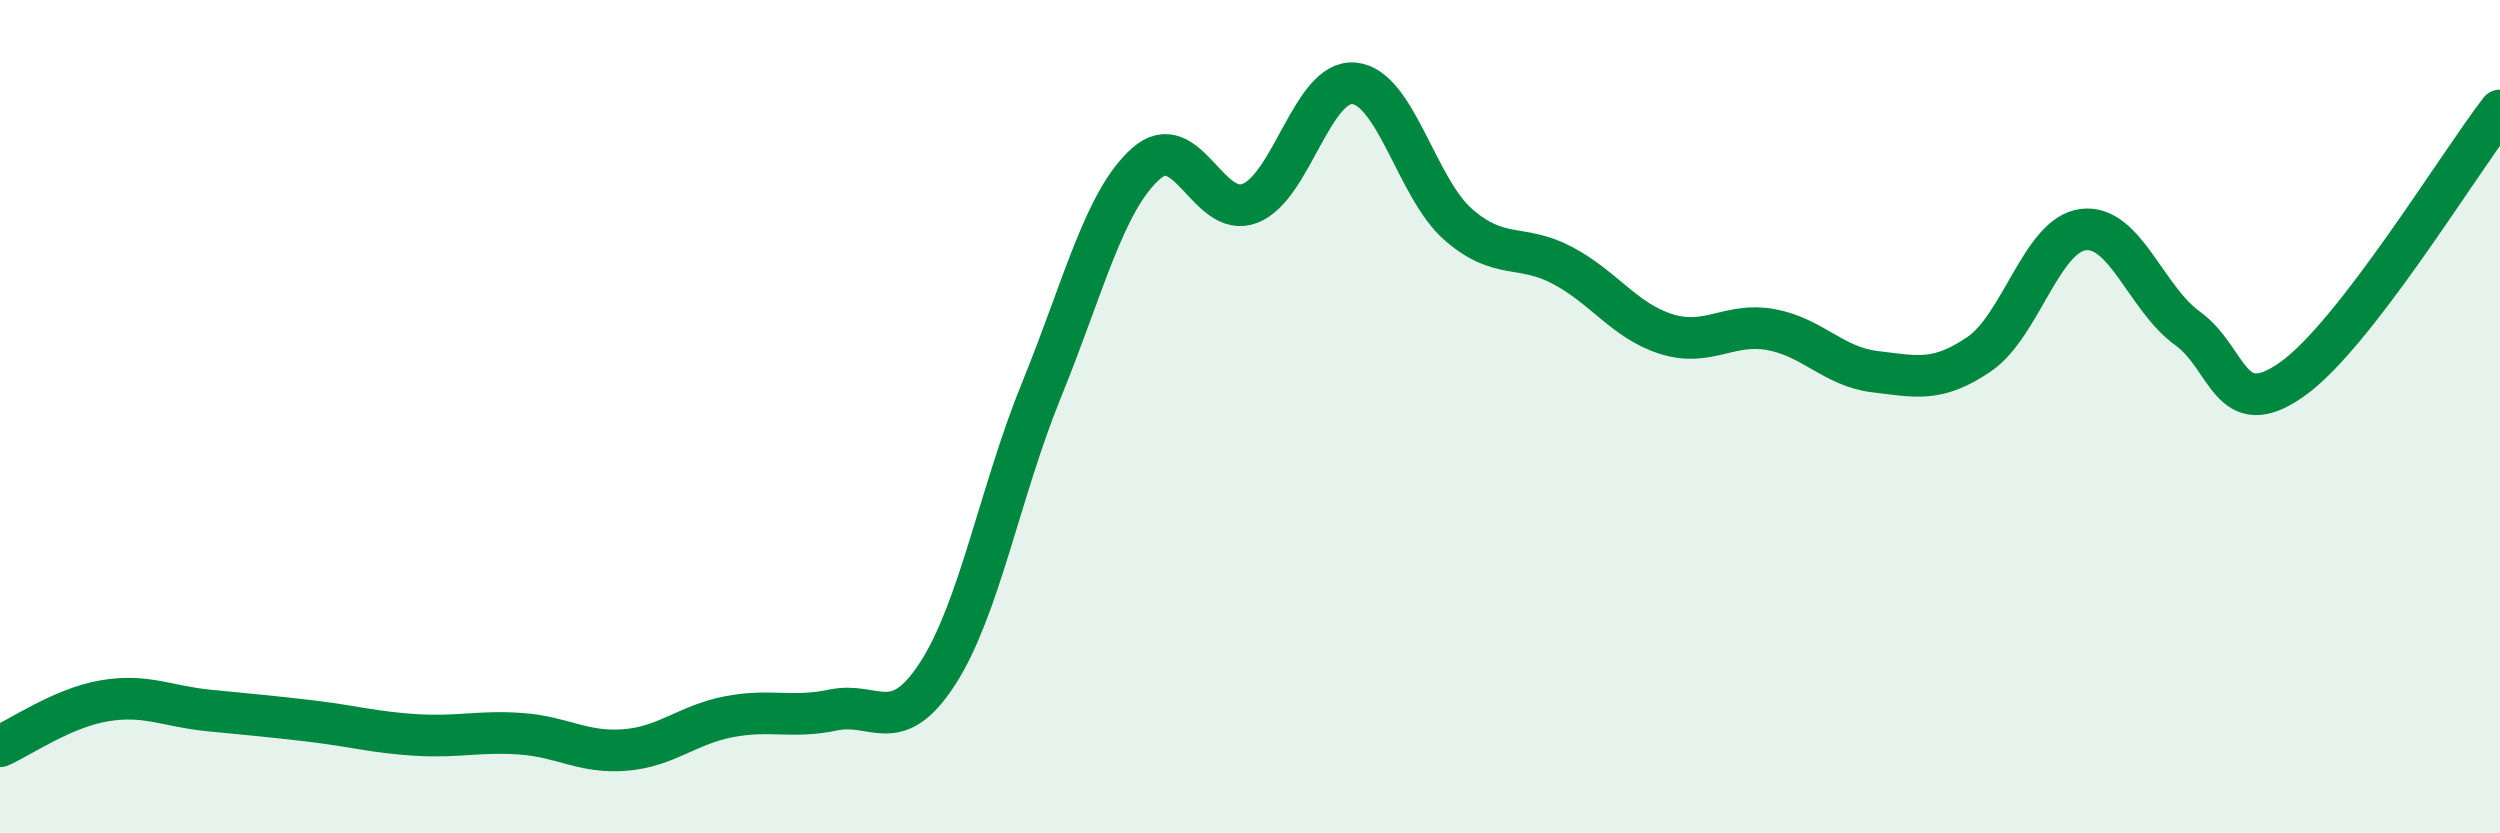
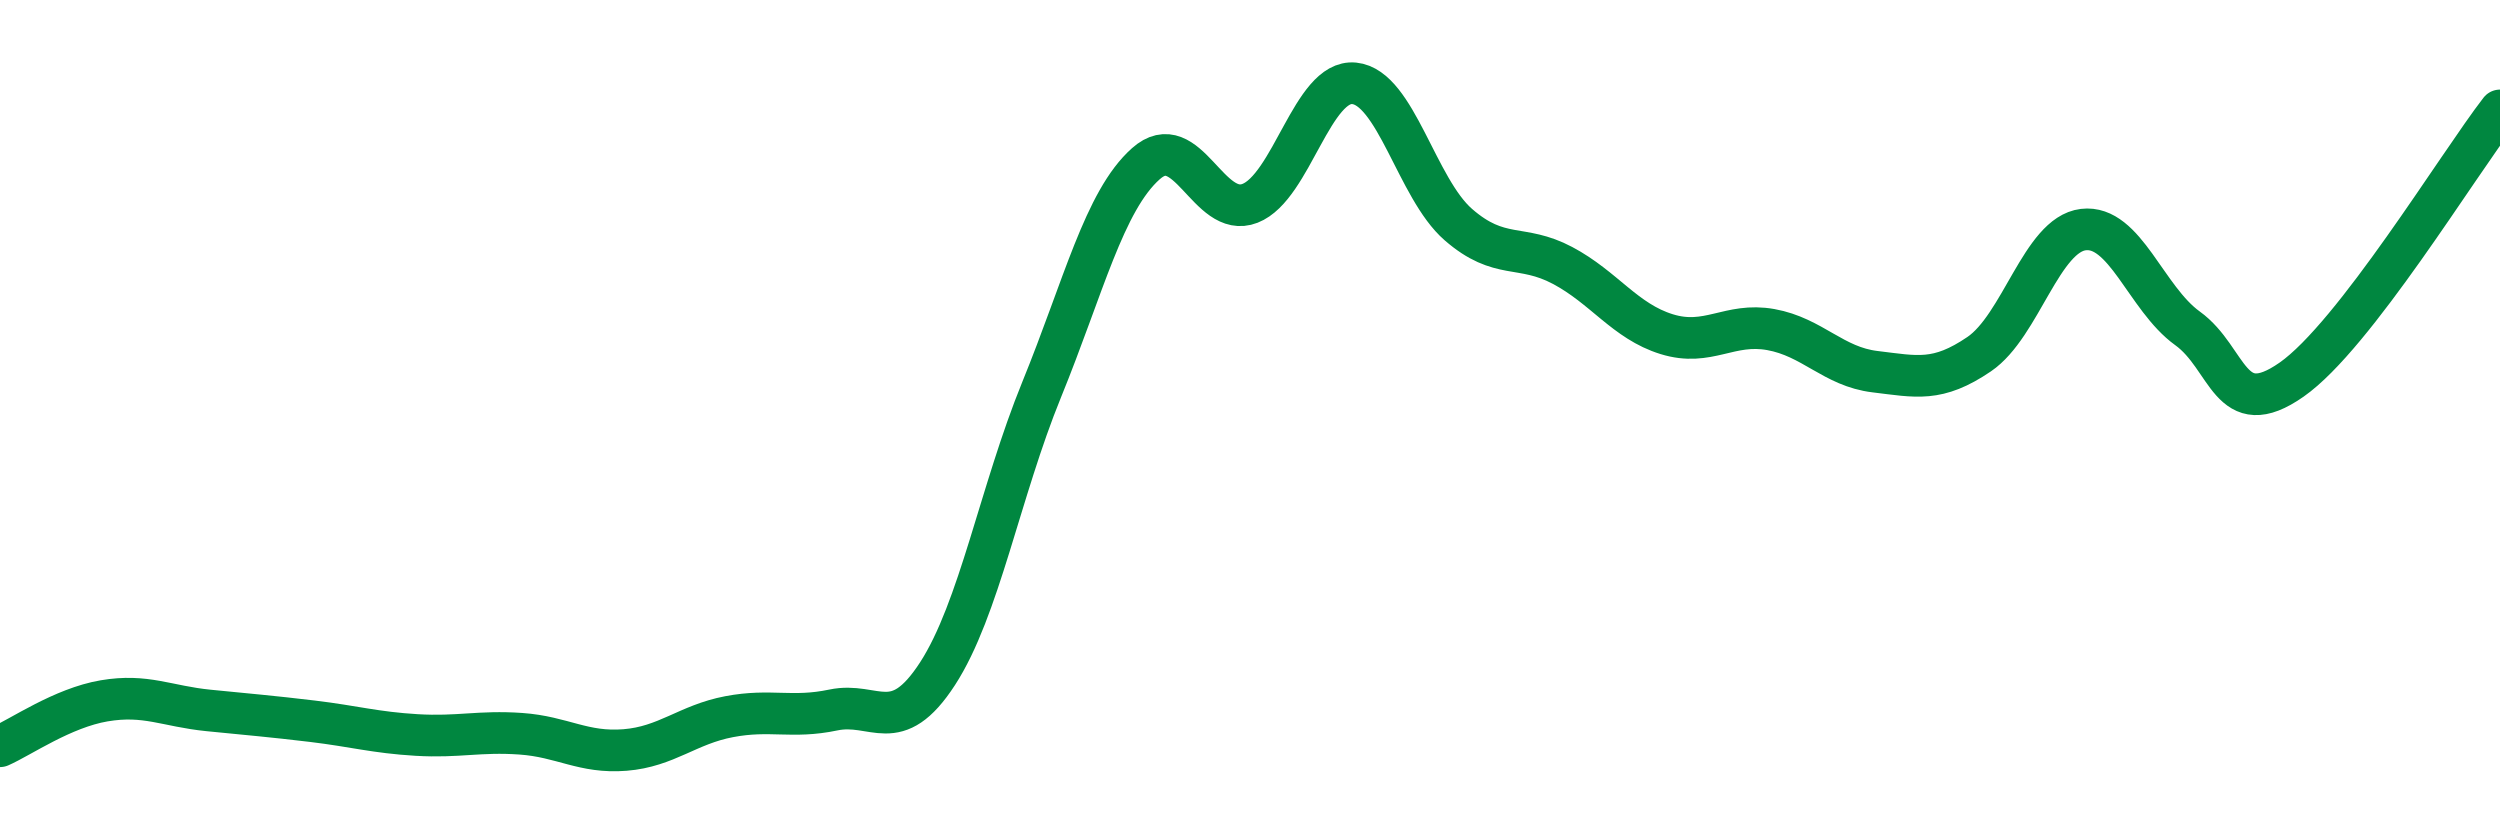
<svg xmlns="http://www.w3.org/2000/svg" width="60" height="20" viewBox="0 0 60 20">
-   <path d="M 0,17.91 C 0.5,17.69 1.5,16.99 2.5,16.82 C 3.5,16.65 4,16.95 5,17.05 C 6,17.15 6.5,17.19 7.5,17.31 C 8.5,17.43 9,17.58 10,17.64 C 11,17.7 11.5,17.54 12.5,17.61 C 13.5,17.68 14,18.08 15,18 C 16,17.92 16.5,17.39 17.5,17.2 C 18.5,17.01 19,17.25 20,17.04 C 21,16.83 21.5,17.71 22.5,16.17 C 23.5,14.63 24,11.8 25,9.35 C 26,6.9 26.5,4.82 27.5,3.93 C 28.5,3.04 29,5.27 30,4.88 C 31,4.49 31.5,1.9 32.5,2 C 33.5,2.1 34,4.52 35,5.39 C 36,6.26 36.5,5.84 37.5,6.37 C 38.5,6.9 39,7.71 40,8.02 C 41,8.33 41.5,7.73 42.5,7.91 C 43.5,8.09 44,8.8 45,8.92 C 46,9.04 46.5,9.18 47.5,8.5 C 48.5,7.82 49,5.63 50,5.51 C 51,5.39 51.5,7.16 52.5,7.88 C 53.5,8.6 53.5,10.16 55,9.11 C 56.5,8.06 59,3.94 60,2.65L60 20L0 20Z" fill="#008740" opacity="0.1" stroke-linecap="round" stroke-linejoin="round" />
  <path d="M 0,17.91 C 0.5,17.69 1.5,16.99 2.5,16.82 C 3.5,16.65 4,16.95 5,17.05 C 6,17.15 6.5,17.19 7.5,17.31 C 8.5,17.43 9,17.58 10,17.64 C 11,17.7 11.5,17.54 12.5,17.61 C 13.5,17.68 14,18.08 15,18 C 16,17.92 16.5,17.39 17.5,17.2 C 18.5,17.01 19,17.25 20,17.04 C 21,16.83 21.5,17.71 22.5,16.17 C 23.5,14.63 24,11.8 25,9.35 C 26,6.9 26.5,4.82 27.5,3.93 C 28.5,3.04 29,5.27 30,4.88 C 31,4.49 31.5,1.9 32.5,2 C 33.5,2.1 34,4.52 35,5.39 C 36,6.26 36.5,5.84 37.5,6.37 C 38.5,6.9 39,7.71 40,8.02 C 41,8.33 41.5,7.73 42.5,7.91 C 43.5,8.09 44,8.8 45,8.92 C 46,9.04 46.5,9.18 47.5,8.5 C 48.5,7.82 49,5.63 50,5.51 C 51,5.39 51.5,7.16 52.5,7.88 C 53.5,8.6 53.5,10.16 55,9.11 C 56.5,8.06 59,3.94 60,2.65" stroke="#008740" stroke-width="1" fill="none" stroke-linecap="round" stroke-linejoin="round" />
</svg>